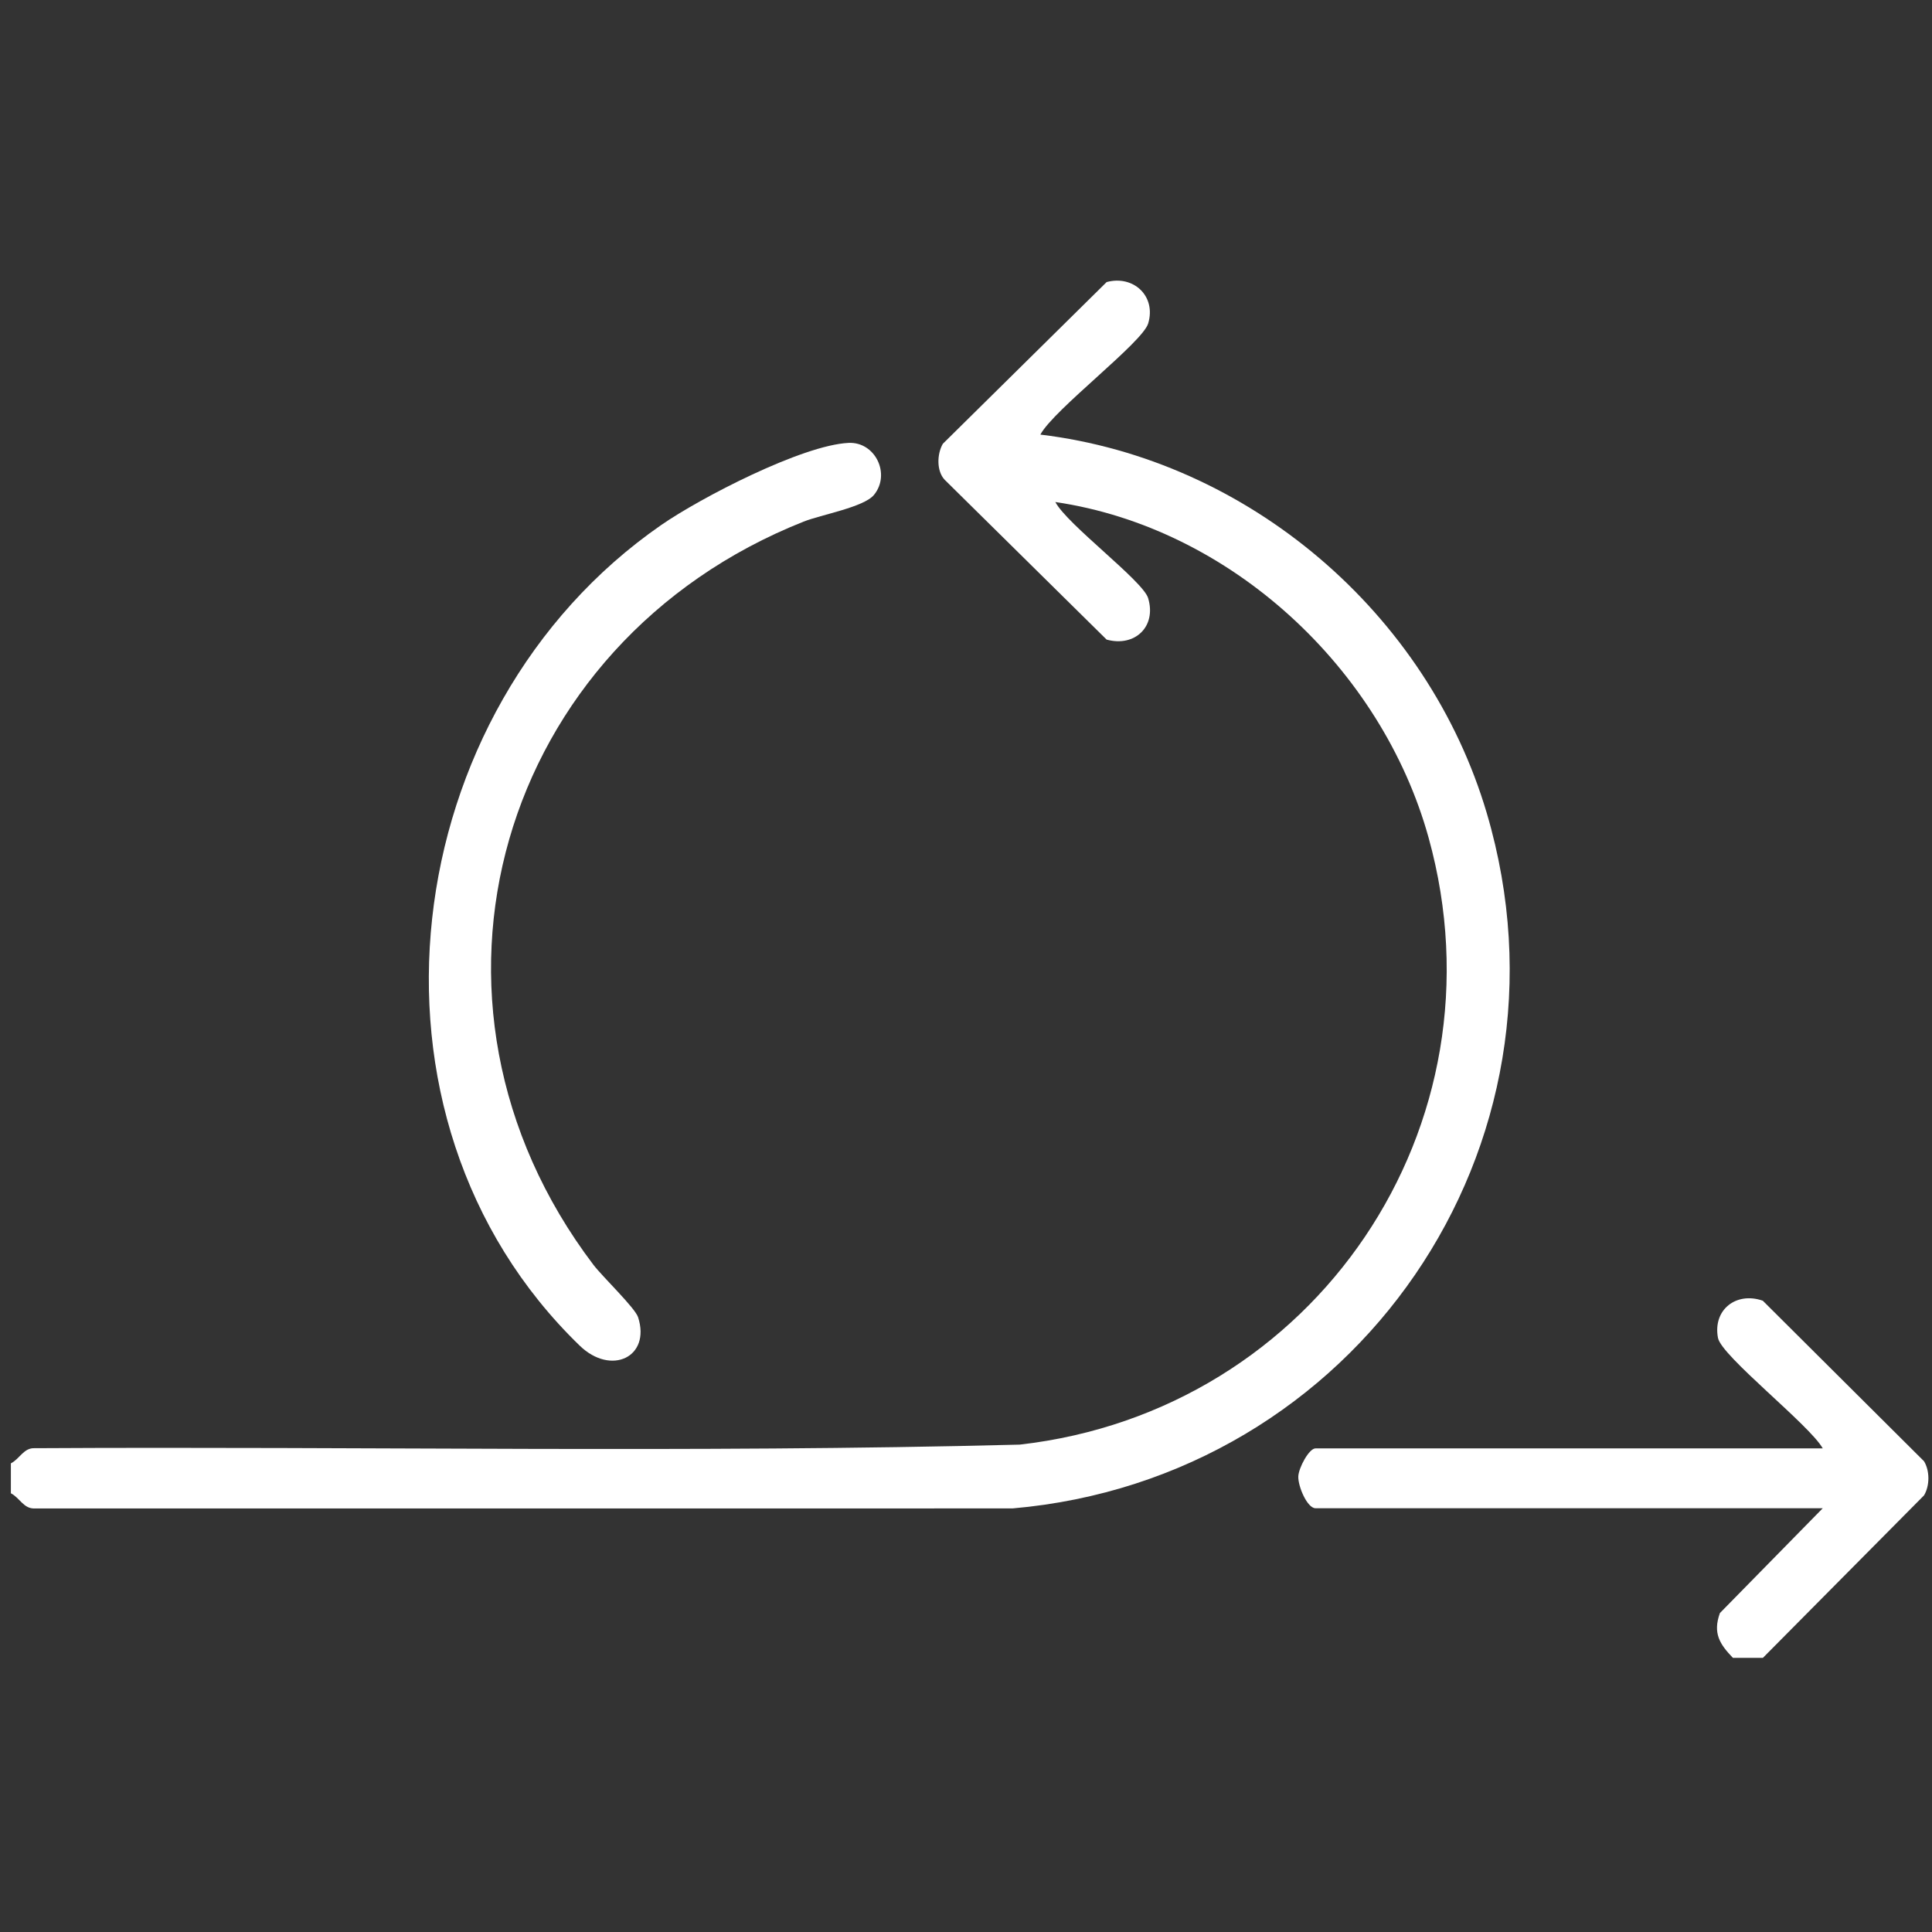
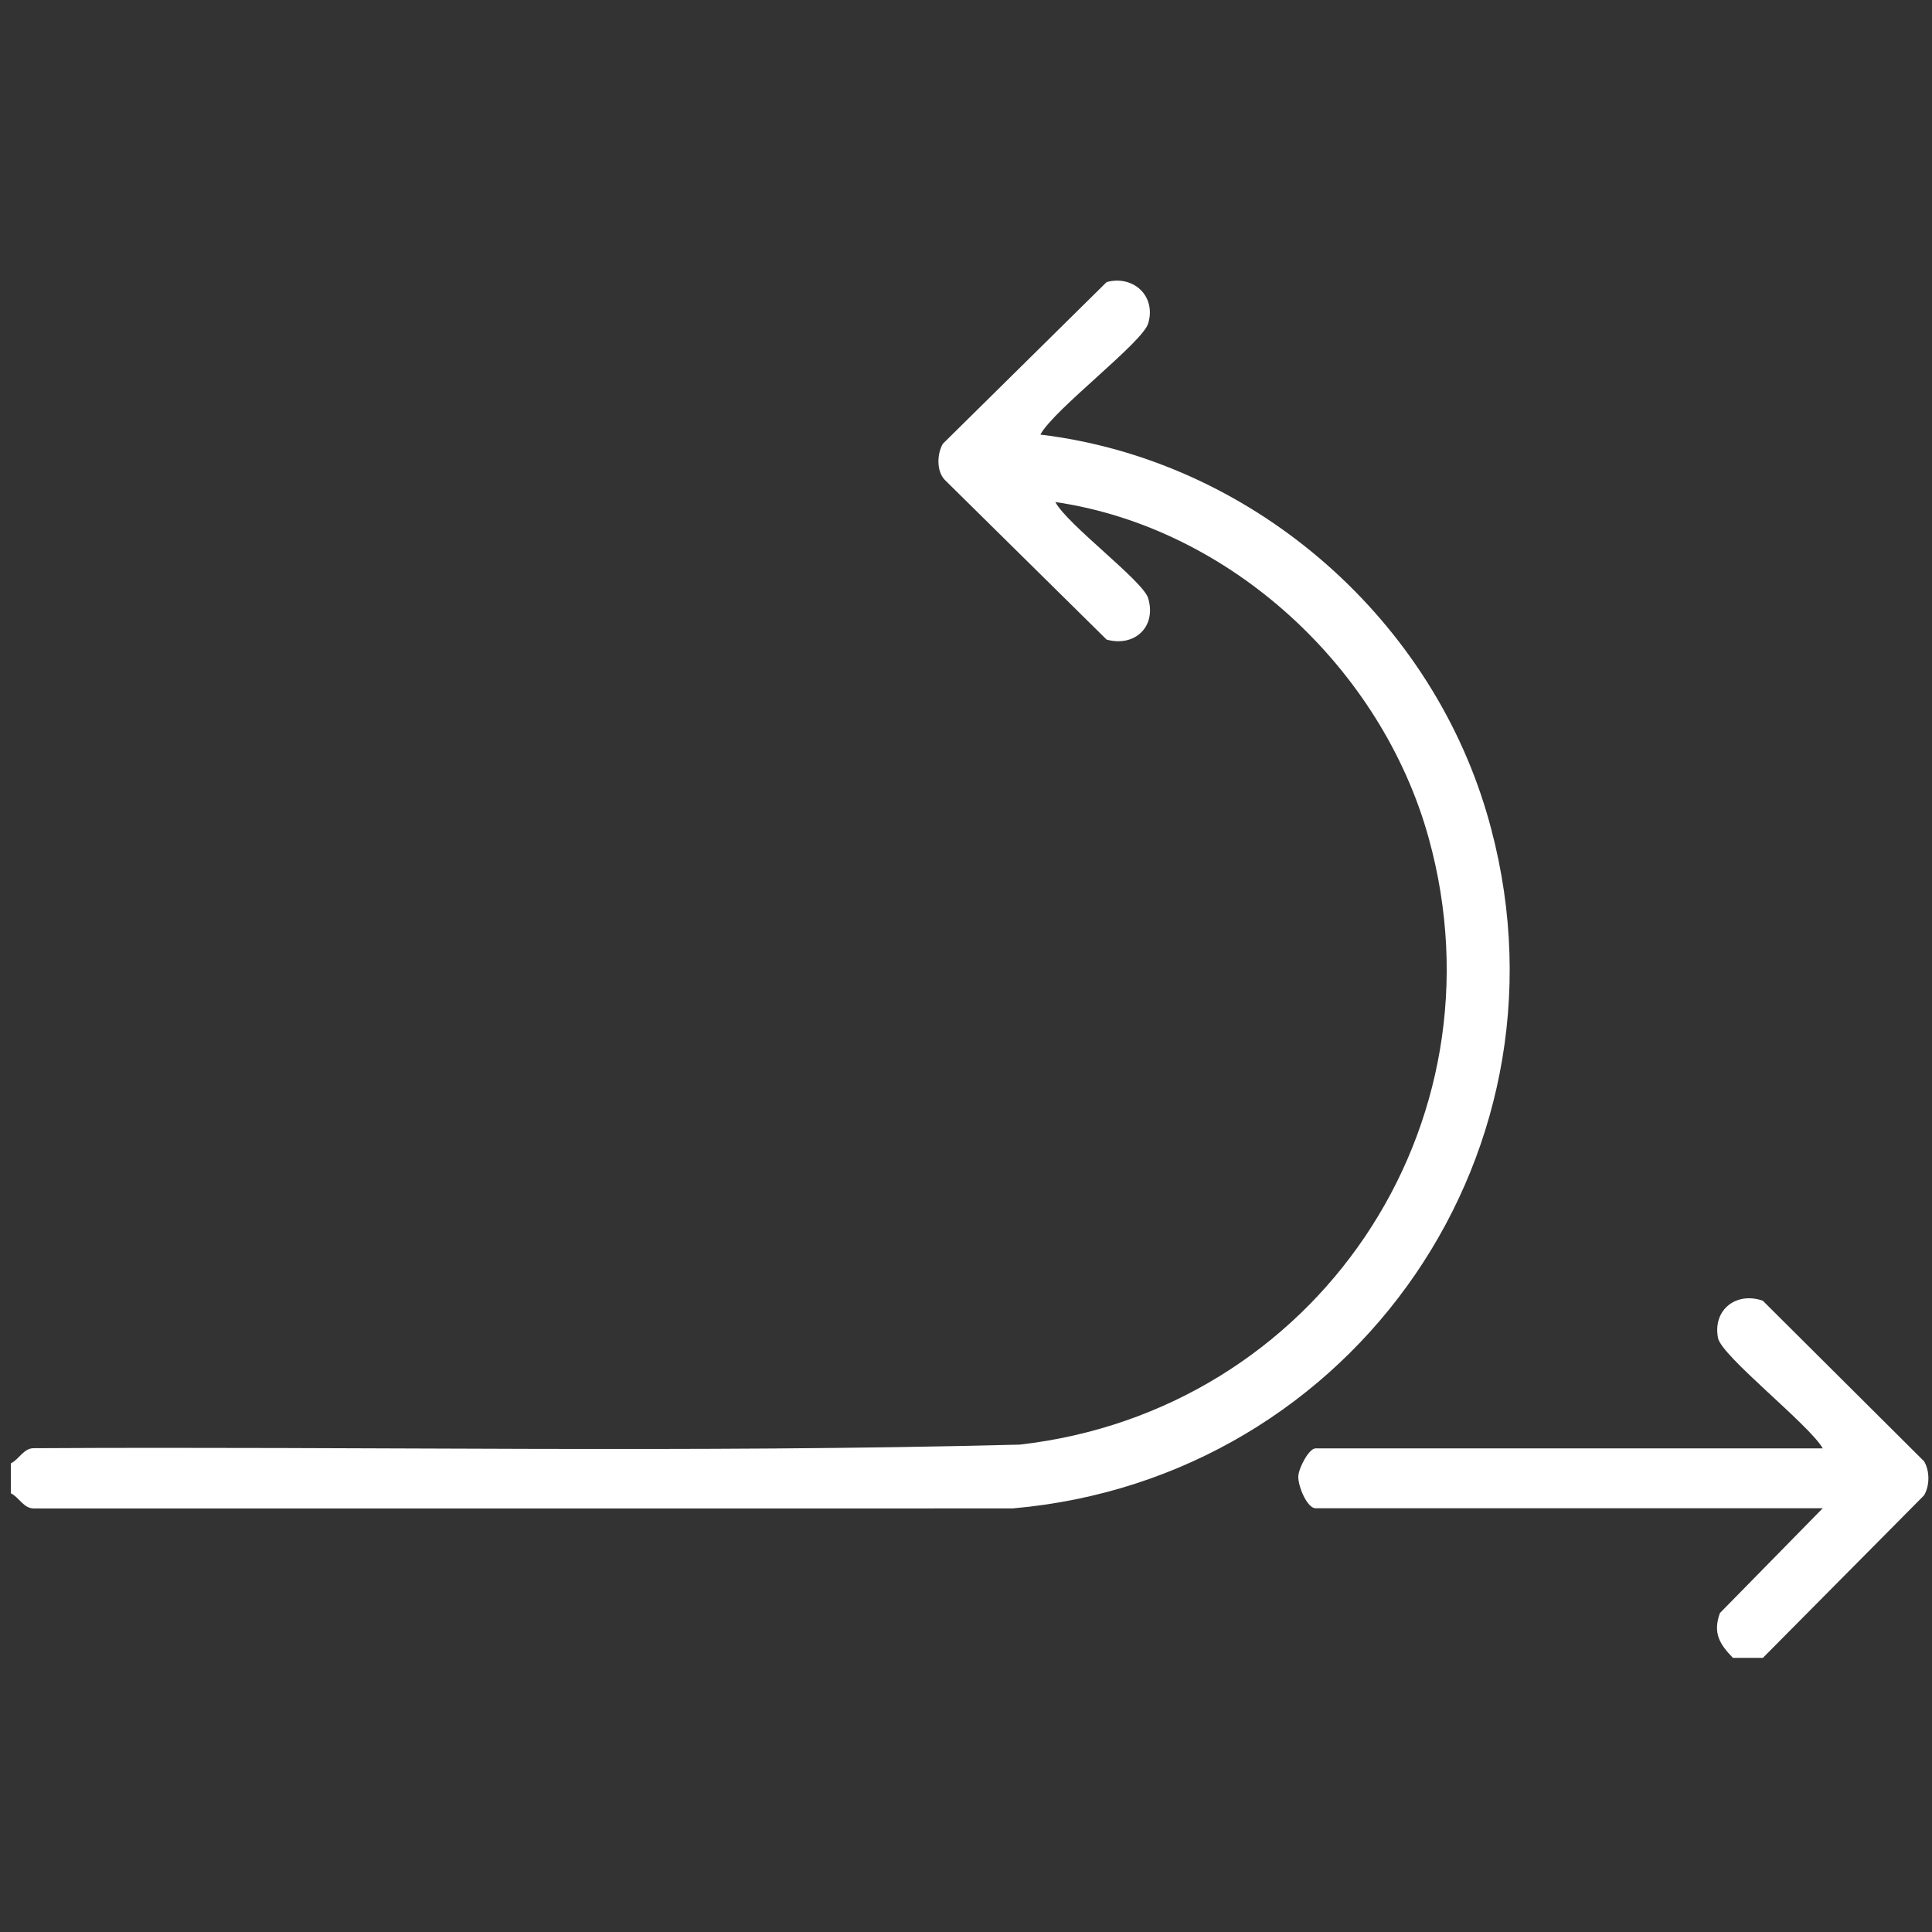
<svg xmlns="http://www.w3.org/2000/svg" fill="none" viewBox="0 0 150 150" height="150" width="150">
  <rect x="0" y="0" width="150" height="150" fill="#333333" stroke="none" />
  <path fill="white" d="M136.869 128.717H134.544C133.519 127.652 132.969 126.803 133.533 125.237L141.519 117.099H102.136C101.489 117.099 100.768 115.386 100.8 114.625C100.827 113.962 101.633 112.453 102.136 112.453H141.519C140.491 110.626 133.651 105.292 133.383 103.874C132.967 101.678 134.809 100.266 136.864 100.988L149.383 113.453C149.825 114.183 149.839 115.332 149.383 116.099L136.869 128.717Z" />
  <path fill="white" d="M0.844 113.615C1.543 113.262 1.835 112.385 2.718 112.438C28.198 112.29 53.718 112.818 79.172 112.16C102.117 109.553 117.118 87.43 110.919 65.05C107.271 51.88 95.539 40.978 81.936 38.977C82.849 40.722 88.737 45.093 89.141 46.438C89.808 48.656 88.103 50.259 85.918 49.658L73.344 37.249C72.707 36.573 72.74 35.26 73.201 34.456L85.92 21.899C88.01 21.337 89.785 23.001 89.143 25.118C88.692 26.607 81.821 31.79 80.774 33.742C96.937 35.689 110.852 47.605 115.438 63.149C123.067 89.007 105.237 114.802 78.608 117.114L2.718 117.115C1.835 117.167 1.543 116.291 0.844 115.938V113.615Z" />
-   <path fill="white" d="M65.883 34.386C67.952 34.287 69.171 36.802 67.861 38.417C67.079 39.38 63.767 39.952 62.39 40.499C38.746 49.885 30.525 77.675 46.068 98.193C46.762 99.109 49.306 101.539 49.542 102.271C50.54 105.368 47.444 106.834 45.01 104.478C26.642 86.702 30.717 55.052 51.325 40.77C54.394 38.643 62.282 34.558 65.883 34.386Z" />
</svg>